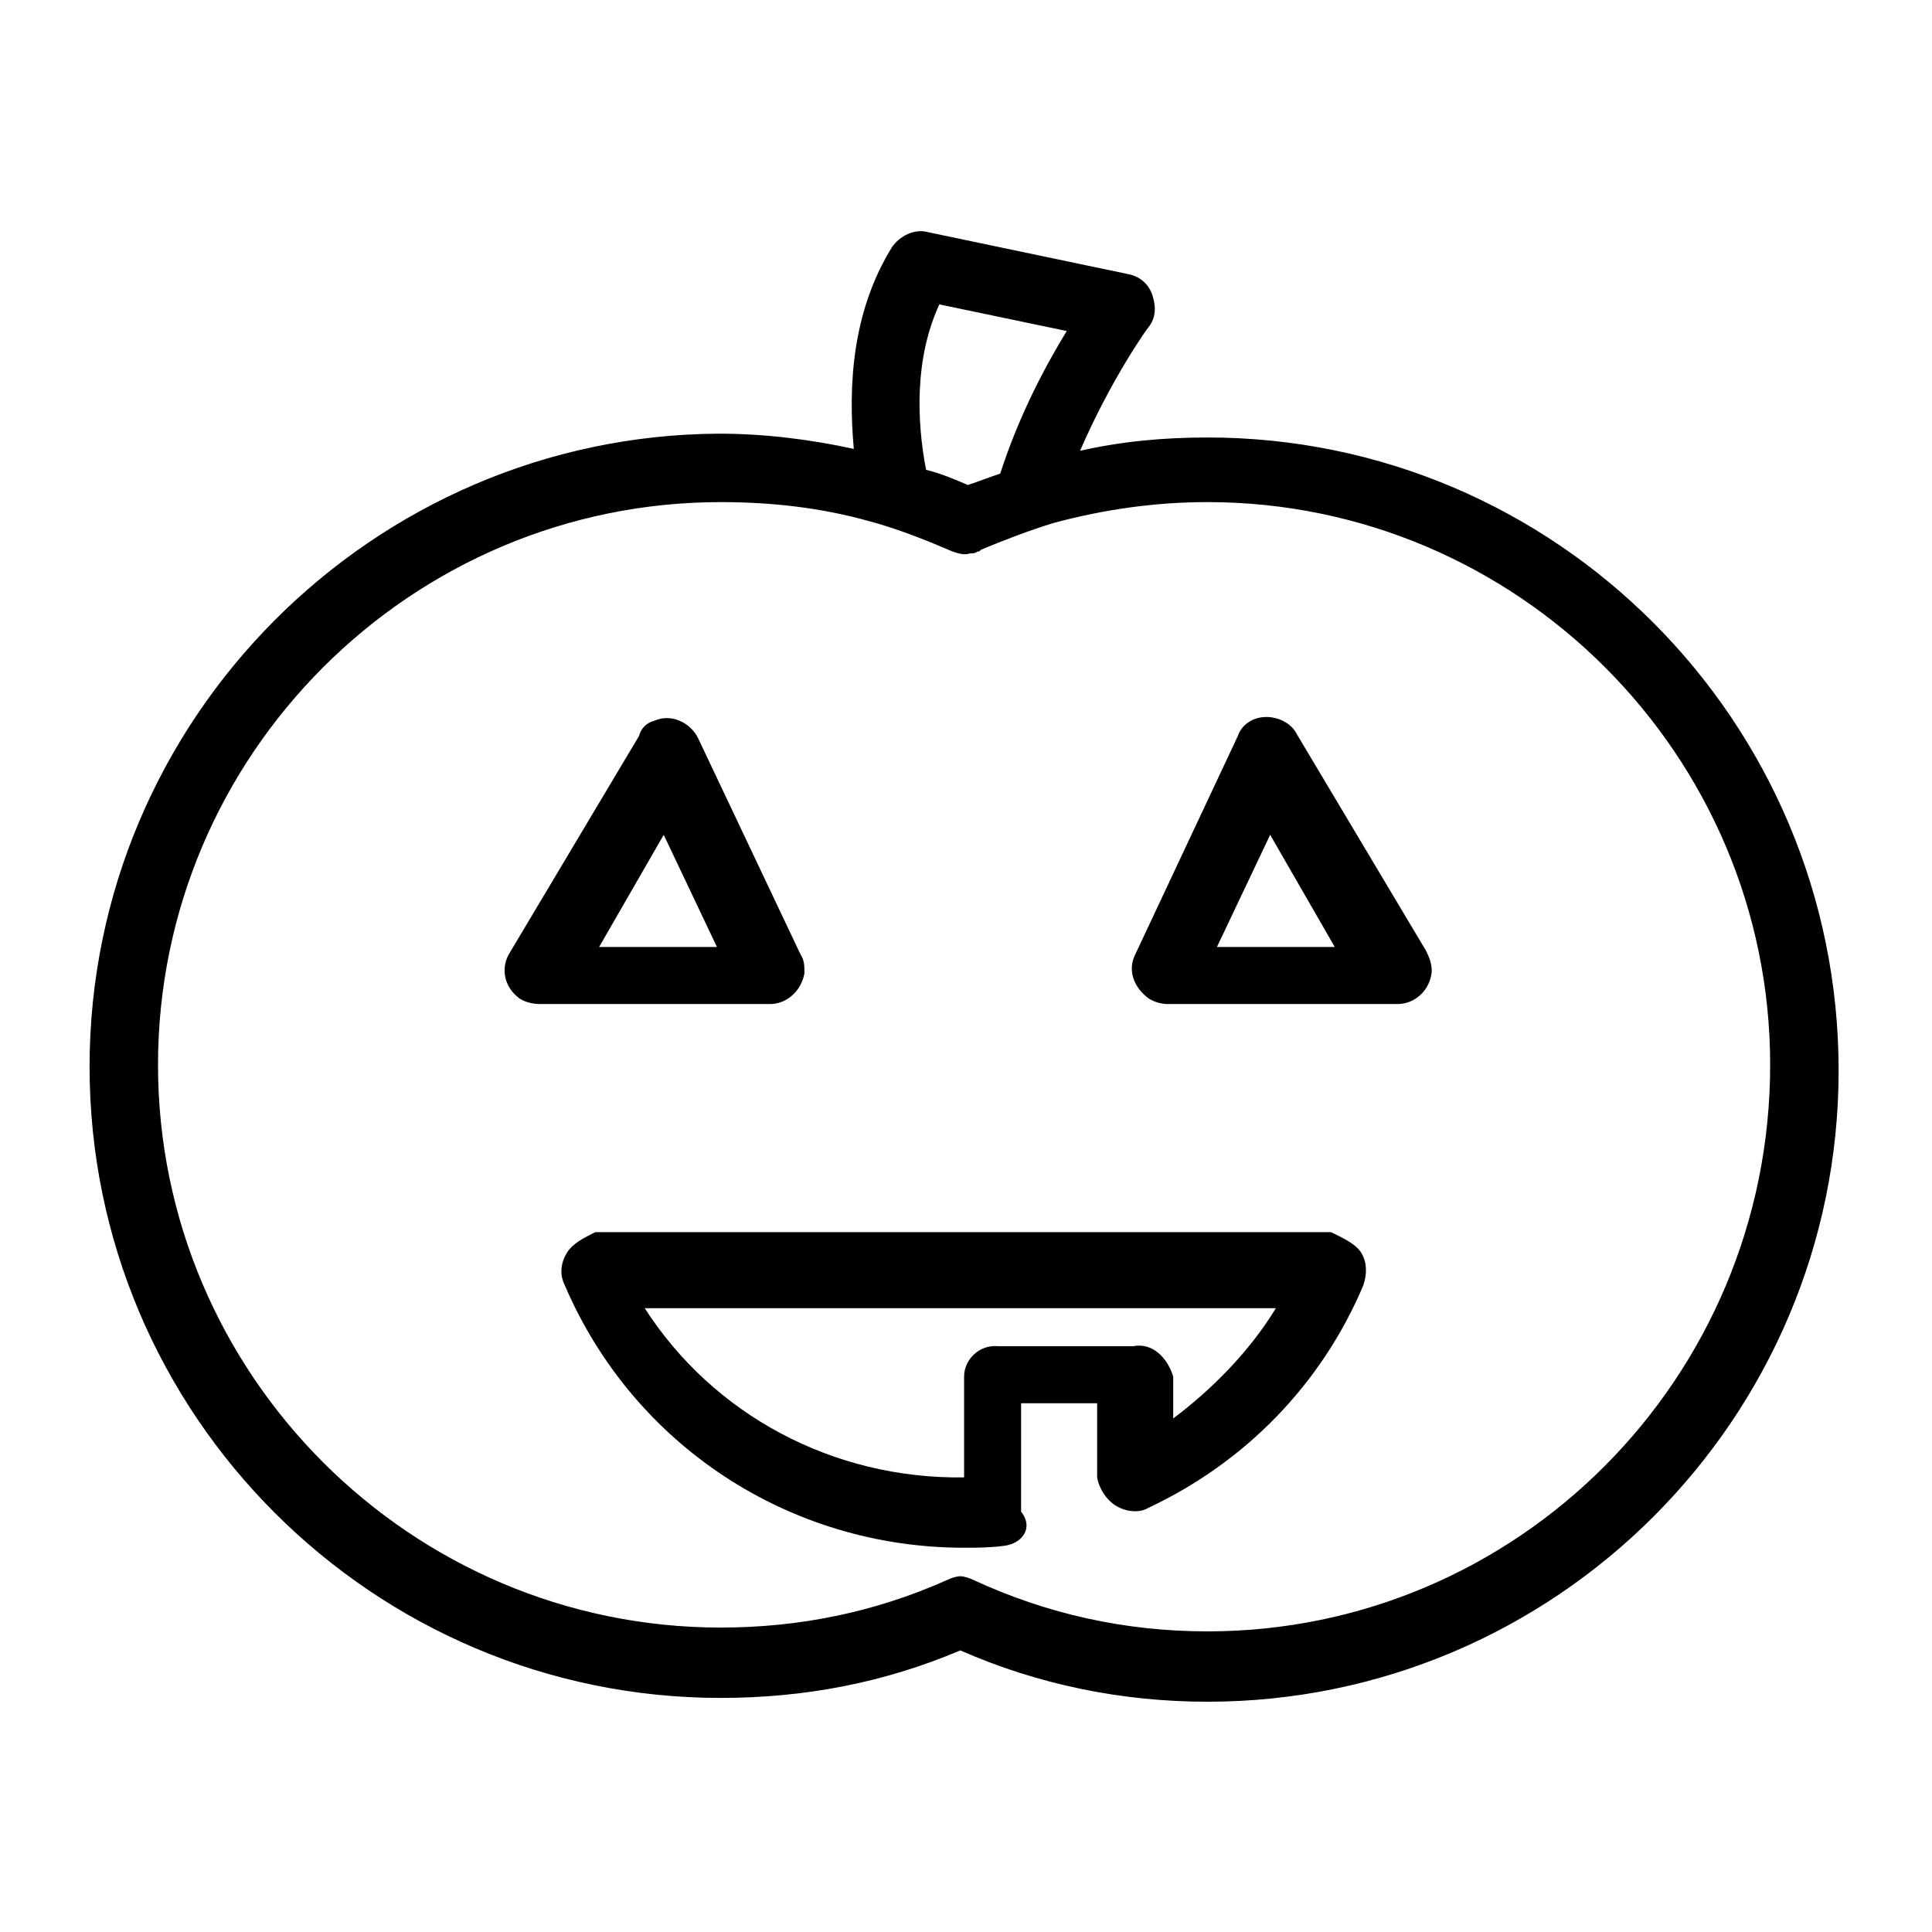
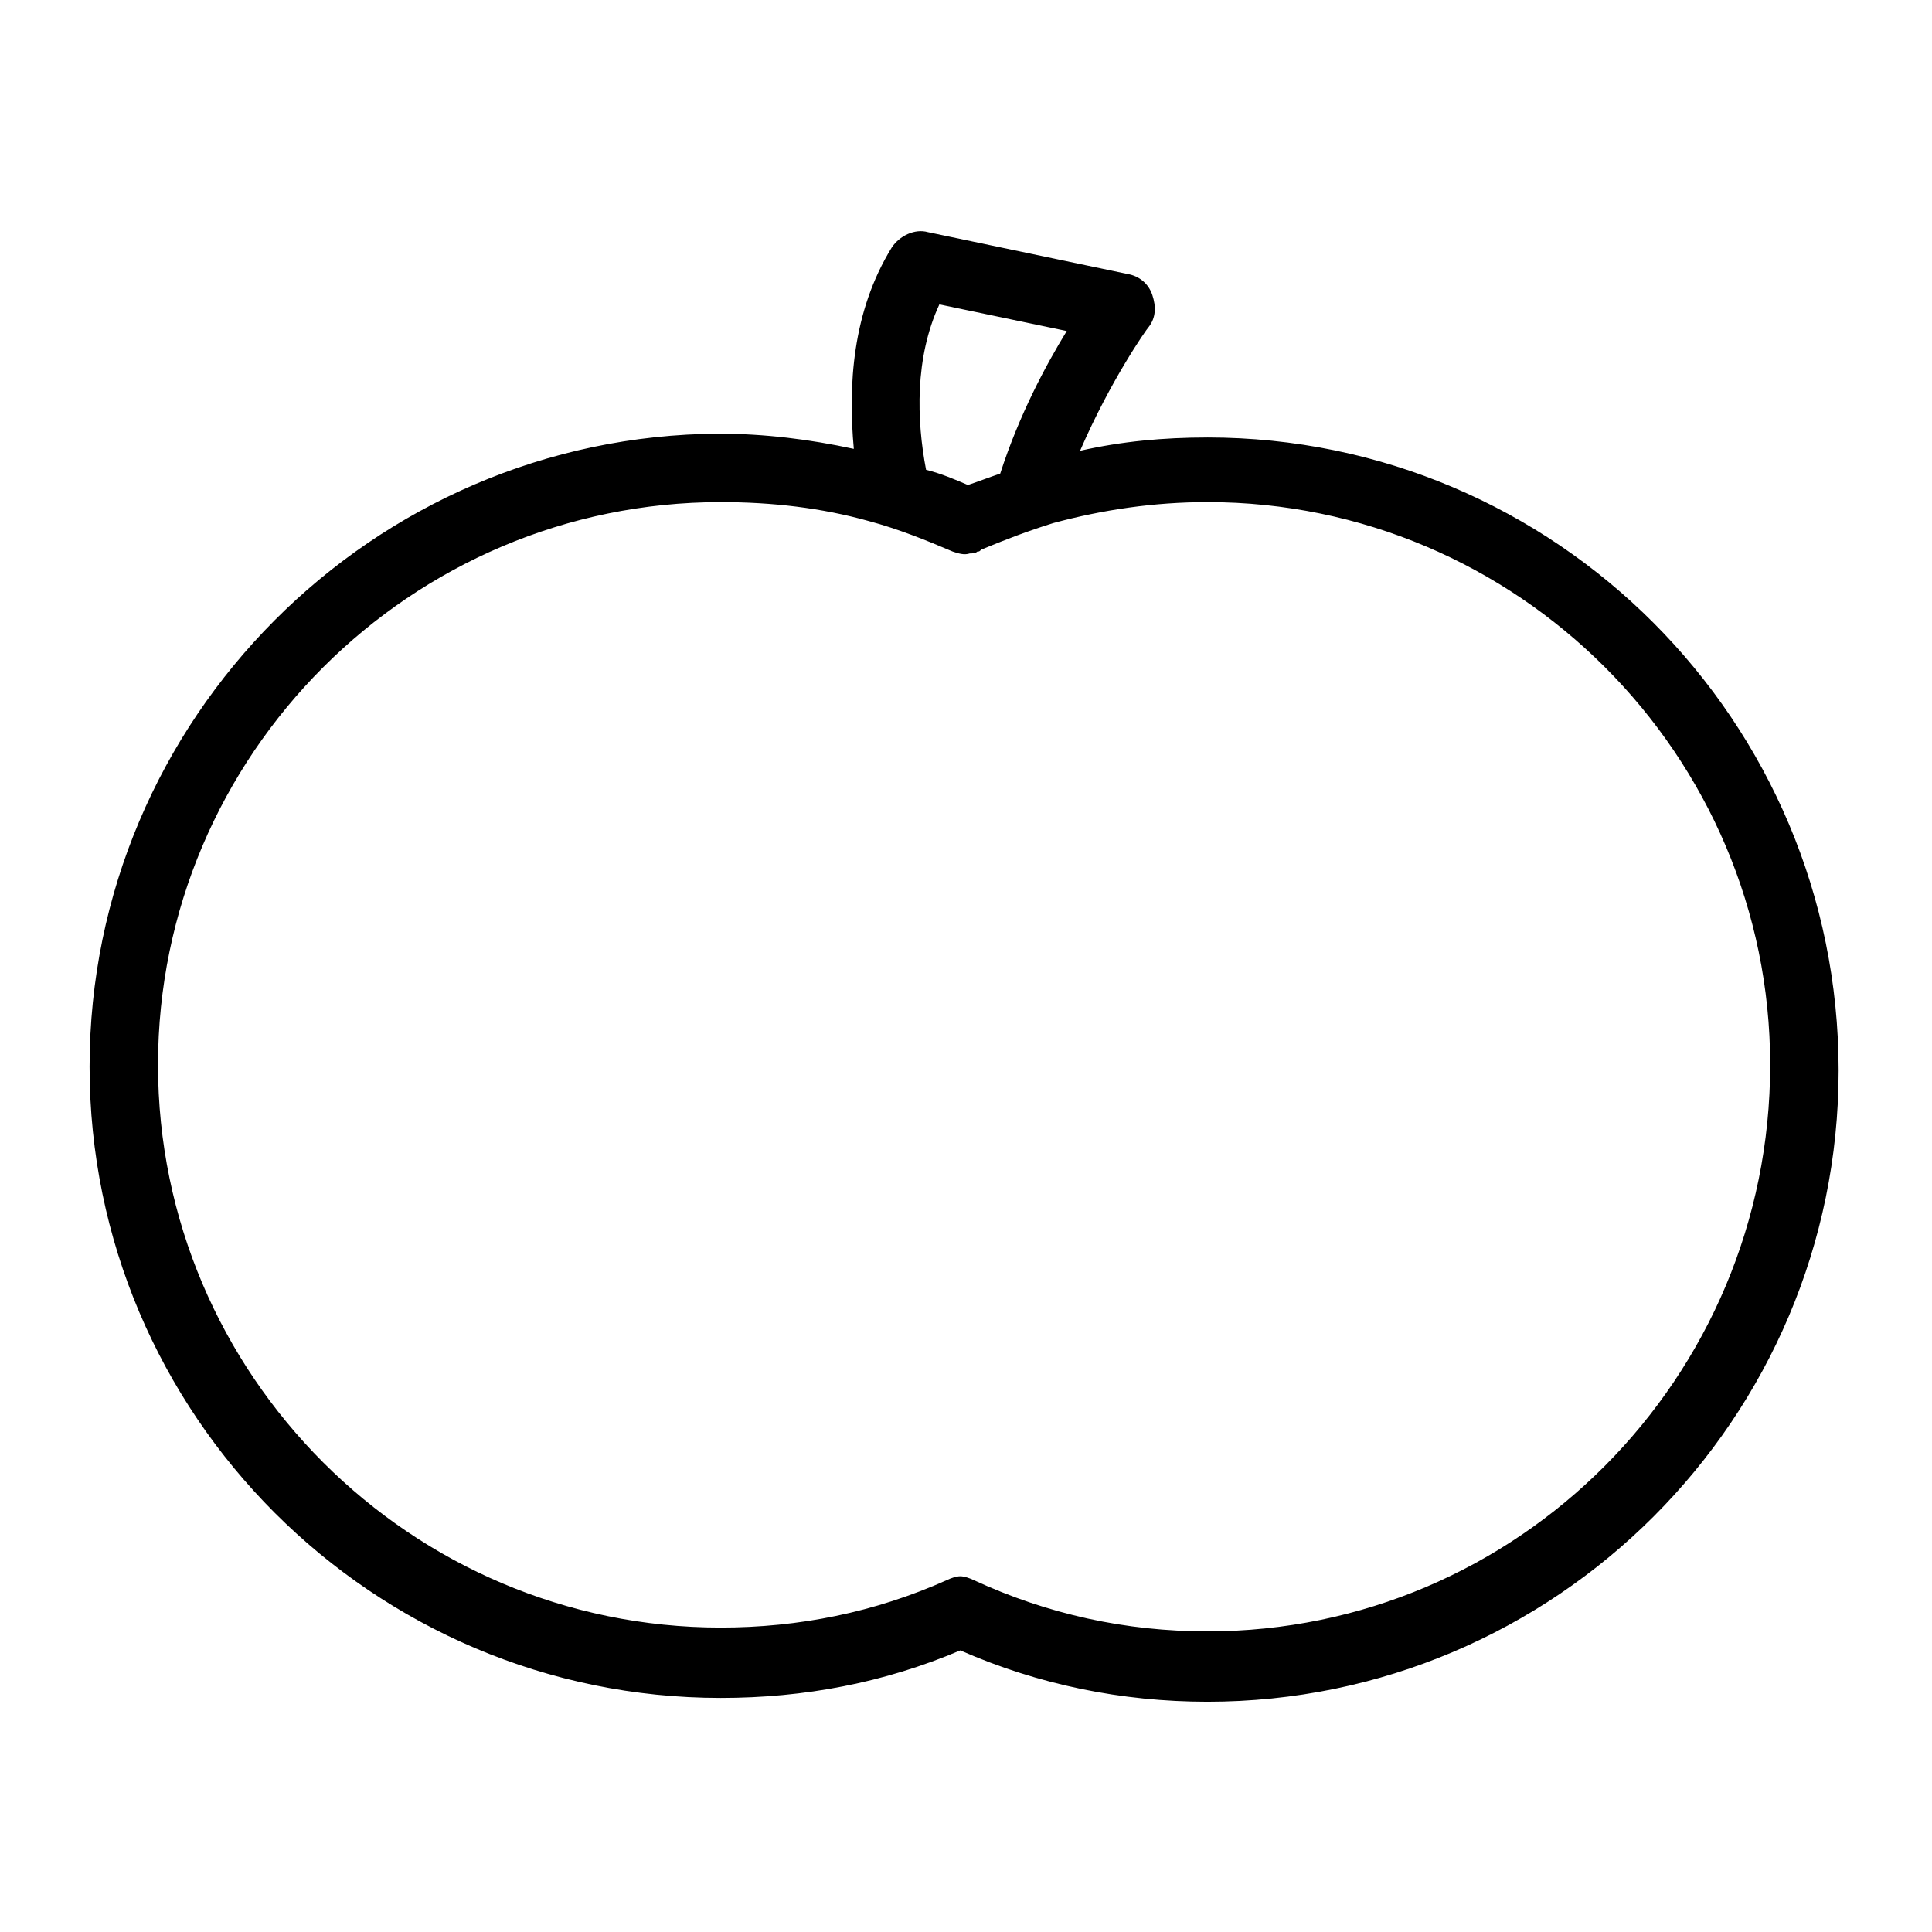
<svg xmlns="http://www.w3.org/2000/svg" fill="#000000" width="800px" height="800px" version="1.1" viewBox="144 144 512 512">
  <g>
    <path d="m463.98 259.94c-11.586 0-22.672 1.008-33.754 3.527 8.062-18.641 17.633-32.242 18.137-32.746 2.016-2.519 2.016-5.543 1.008-8.566-1.008-3.023-3.527-5.039-6.551-5.543l-52.898-11.086c-3.527-1.008-7.559 1.008-9.574 4.031-10.578 17.129-11.586 36.777-10.078 53.402-11.586-2.519-23.68-4.031-35.77-4.031-91.691 0.508-166.76 75.574-166.76 167.77 0 92.195 75.066 167.27 167.27 167.27 22.168 0 43.328-4.031 63.48-12.594 20.656 9.07 42.824 13.602 65.496 13.602 92.195 0 167.27-75.066 167.27-167.27-0.004-92.699-75.07-167.77-167.27-167.77zm-71.035-35.27 33.754 7.055c-5.543 9.07-12.594 22.168-17.633 37.785-3.023 1.008-5.543 2.016-8.566 3.023-3.527-1.512-7.055-3.023-11.082-4.031-2.519-13.098-3.023-29.723 3.527-43.832zm71.035 351.66c-21.664 0-42.32-4.535-61.969-13.602-1.008-0.504-2.519-1.008-3.527-1.008s-2.519 0.504-3.527 1.008c-19.145 8.566-39.297 12.594-59.953 12.594-82.121 0-149.13-67.008-149.13-149.13 0-82.121 67.008-149.13 149.13-149.13 13.602 0 26.703 1.512 39.297 5.039 7.559 2.016 15.113 5.039 22.168 8.062 1.512 0.504 3.023 1.008 4.535 0.504 0.504 0 1.512 0 2.016-0.504 0.504 0 0.504 0 1.008-0.504 6.047-2.519 12.594-5.039 19.145-7.055 13.098-3.527 26.703-5.543 40.809-5.543 82.121 0 149.13 67.008 149.13 149.13 0 83.129-67.008 150.14-149.13 150.14z" />
-     <path d="m496.73 470.53h-194.98c-3.023 1.512-6.047 3.023-7.559 5.543-1.512 2.519-2.016 5.543-0.504 8.566 18.137 42.32 59.449 69.527 105.8 69.527 3.527 0 6.551 0 10.578-0.504 4.535-0.504 8.062-4.535 4.535-9.07l0.004-28.719h20.152v19.648c0.504 3.023 2.519 6.047 5.039 7.559s6.047 2.016 8.566 0.504c25.695-12.09 45.848-32.746 56.93-58.945 1.008-3.023 1.008-6.047-0.504-8.566s-5.039-4.031-8.062-5.543zm-41.816 49.375v-11.082c-1.512-5.039-5.543-9.07-10.578-8.062h-35.77c-5.039-0.504-9.07 3.527-9.07 8.062v26.703c-34.766 0.5-66.504-16.629-84.641-44.844h167.27c-7.055 11.59-17.133 21.664-27.207 29.223z" />
-     <path d="m357.18 402.02c0-2.016 0-3.527-1.008-5.039l-27.207-57.434c-2.016-4.031-7.055-6.551-11.586-4.535-2.016 0.504-3.527 2.016-4.031 4.031l-34.258 57.434c-2.519 4.031-1.512 9.07 2.519 12.09 1.512 1.008 3.527 1.512 5.543 1.512h60.961c4.027 0 8.059-3.023 9.066-8.059zm-54.414-7.055 17.129-29.727 14.105 29.727z" />
-     <path d="m487.66 338.54c-1.512-3.023-5.039-4.535-8.062-4.535-3.527 0-6.551 2.016-7.559 5.039l-27.207 57.938c-2.016 4.031-0.504 8.566 3.527 11.586 1.512 1.008 3.527 1.512 5.039 1.512h60.961c4.535 0 8.566-3.527 9.07-8.566 0-2.016-0.504-3.527-1.512-5.543zm-21.16 56.426 14.105-29.727 17.129 29.727z" />
  </g>
</svg>